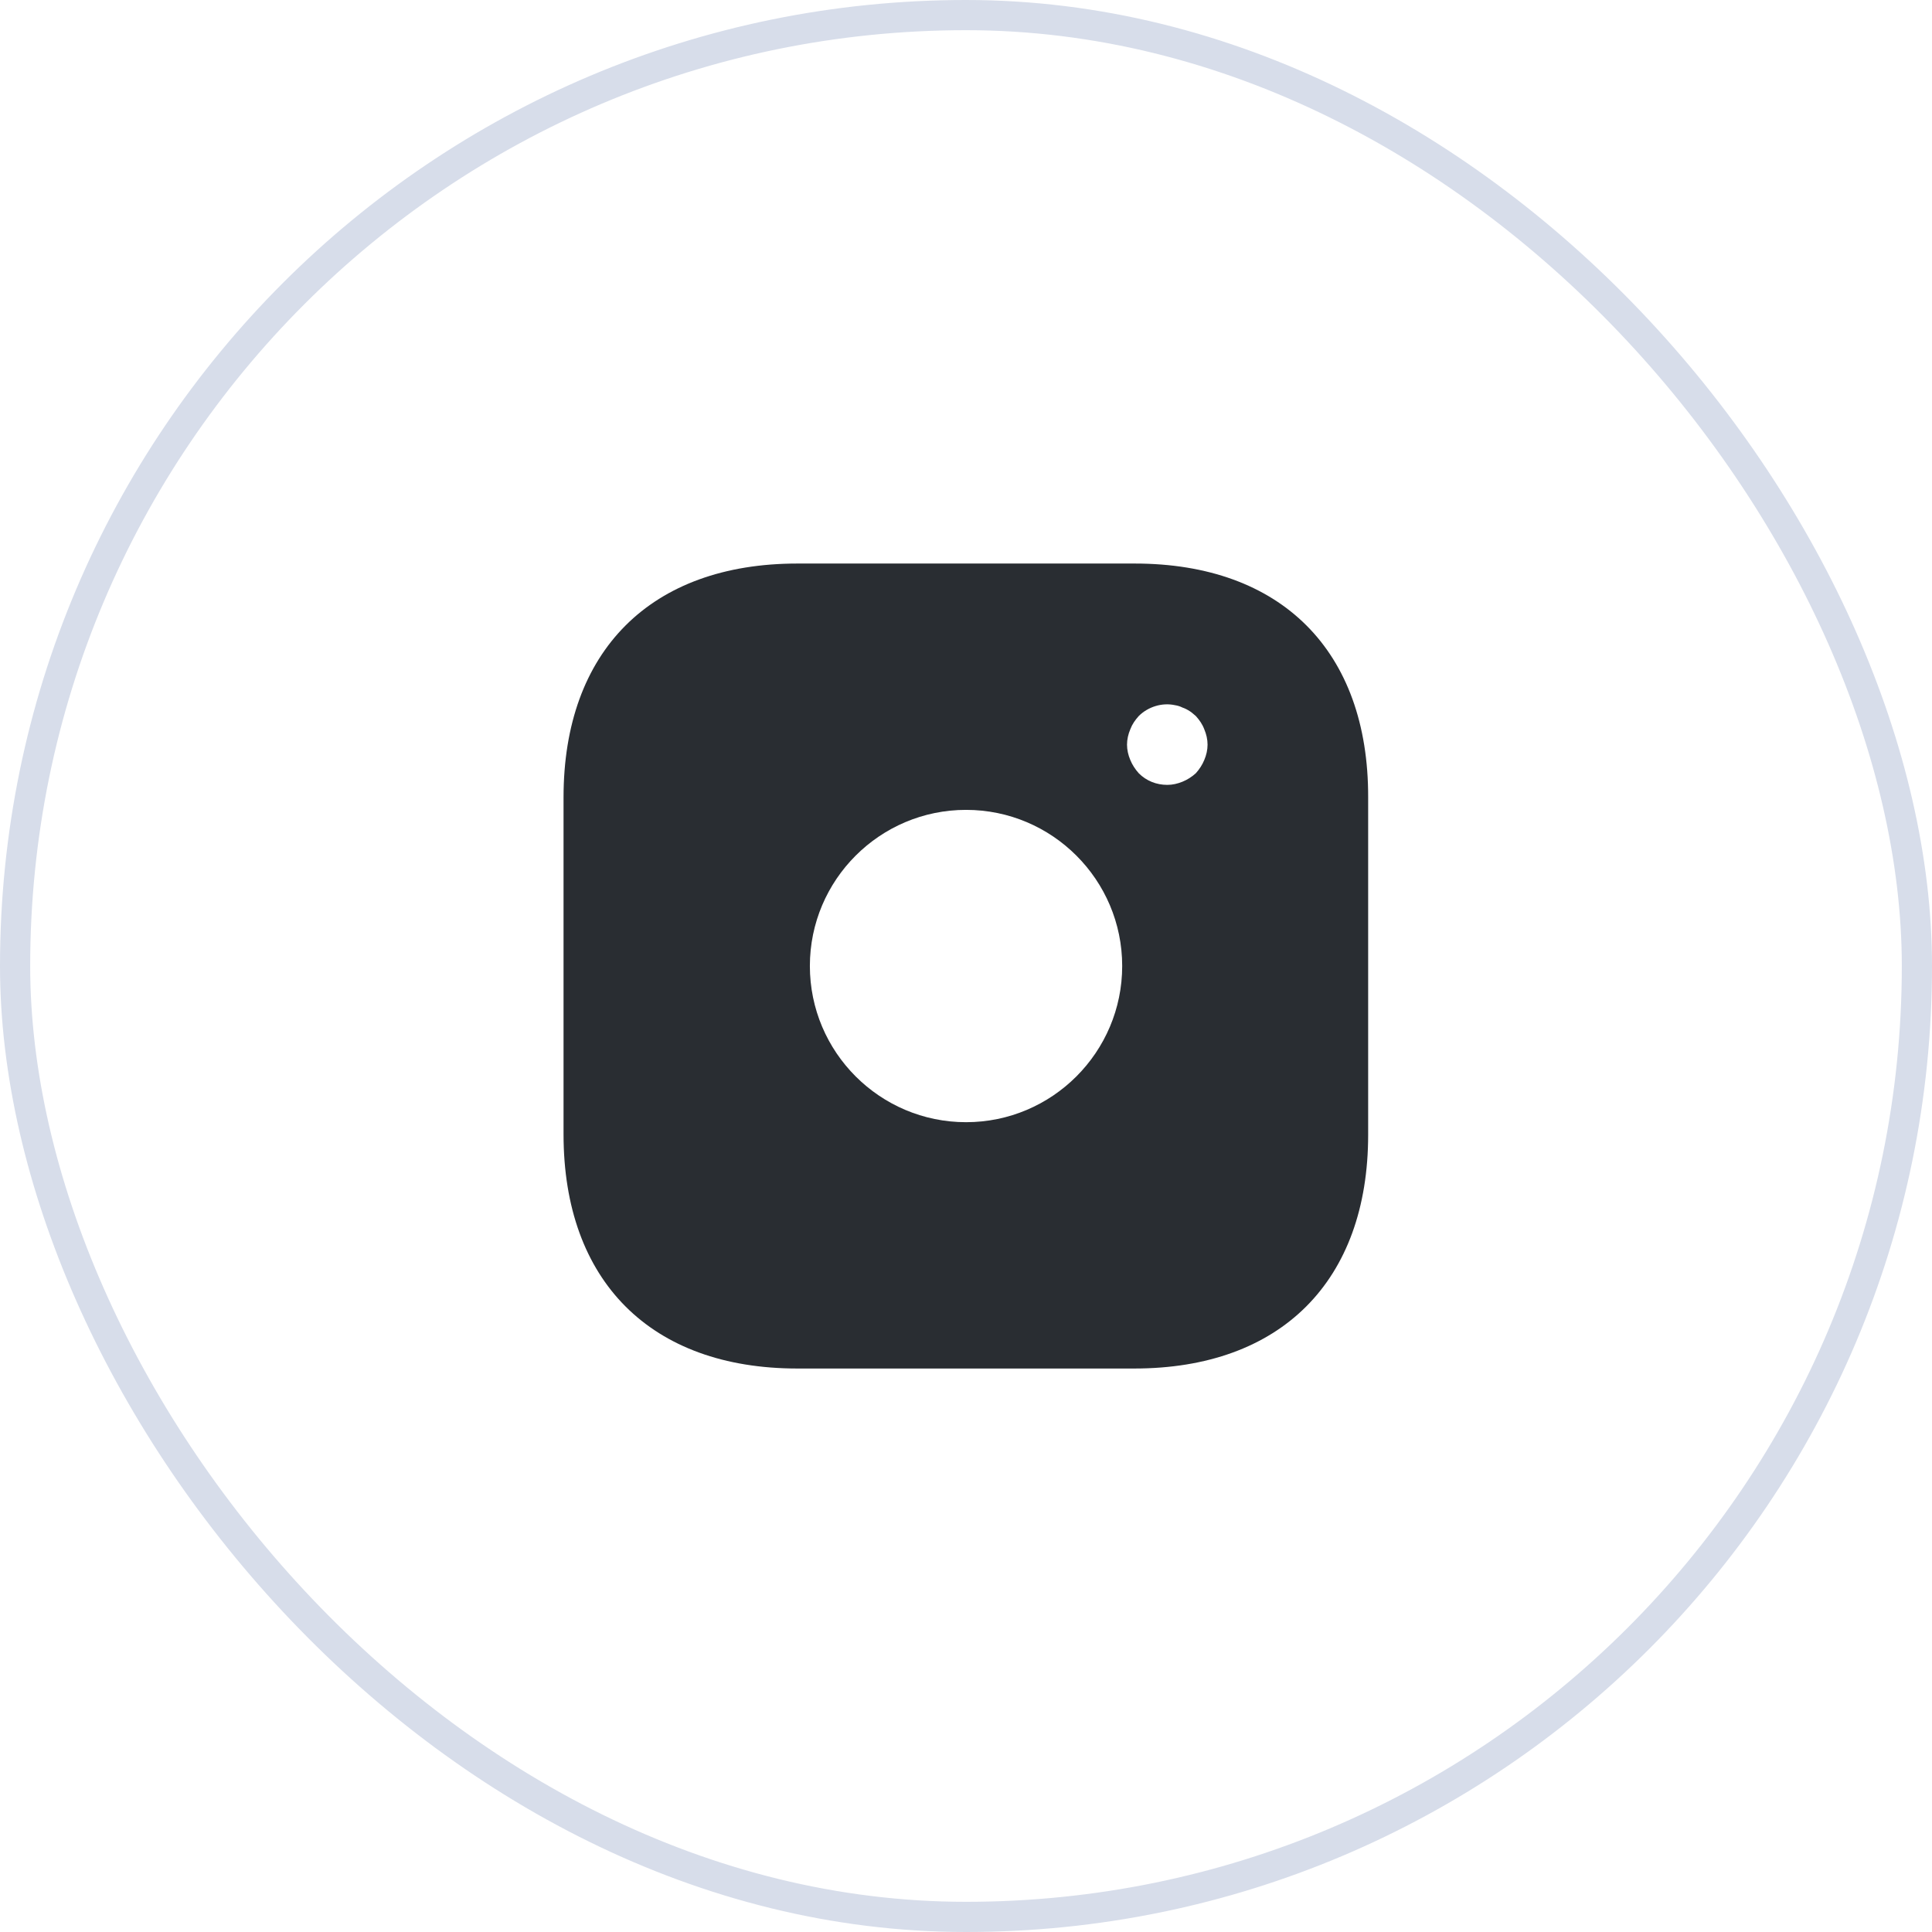
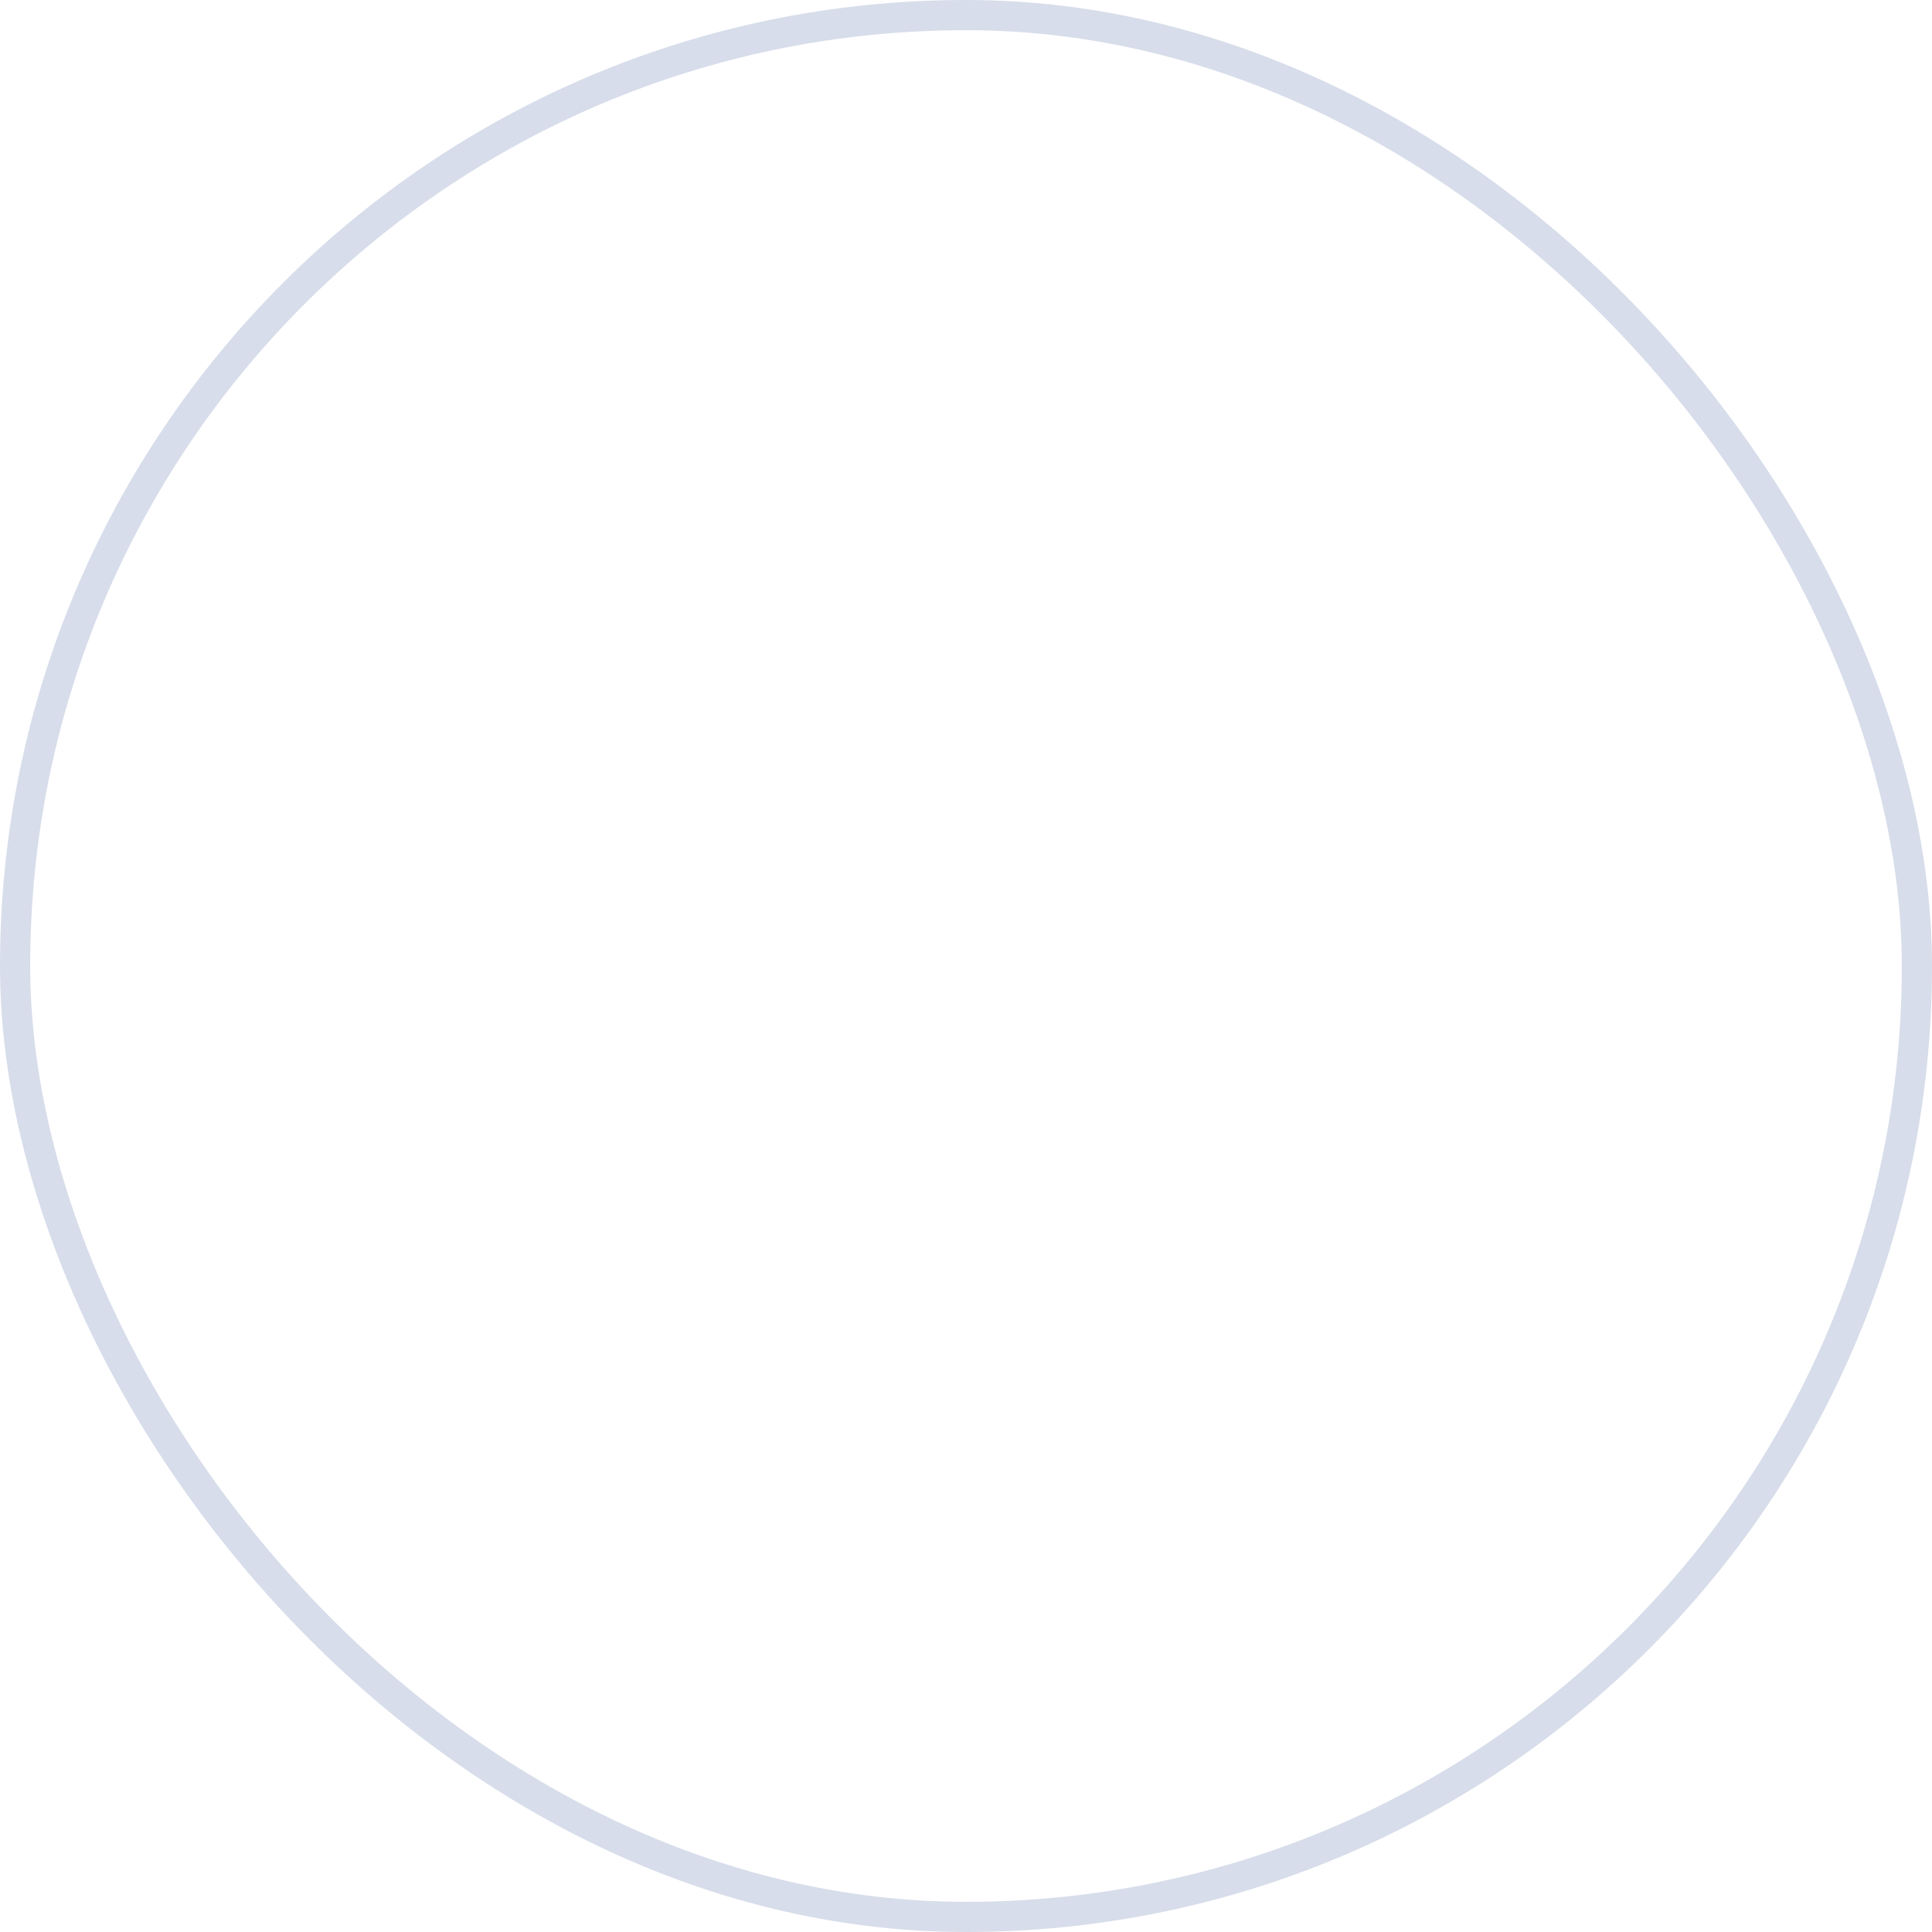
<svg xmlns="http://www.w3.org/2000/svg" width="32" height="32" viewBox="0 0 32 32" fill="none">
-   <path d="M18.794 9.334H13.207C10.781 9.334 9.334 10.78 9.334 13.207V18.787C9.334 21.22 10.781 22.667 13.207 22.667H18.787C21.214 22.667 22.661 21.22 22.661 18.794V13.207C22.667 10.78 21.221 9.334 18.794 9.334ZM16.001 18.587C14.574 18.587 13.414 17.427 13.414 16C13.414 14.573 14.574 13.414 16.001 13.414C17.427 13.414 18.587 14.573 18.587 16C18.587 17.427 17.427 18.587 16.001 18.587ZM19.947 12.587C19.914 12.667 19.867 12.74 19.807 12.807C19.741 12.867 19.667 12.914 19.587 12.947C19.507 12.98 19.421 13 19.334 13C19.154 13 18.987 12.934 18.861 12.807C18.801 12.74 18.754 12.667 18.721 12.587C18.687 12.507 18.667 12.42 18.667 12.334C18.667 12.247 18.687 12.16 18.721 12.08C18.754 11.993 18.801 11.927 18.861 11.86C19.014 11.707 19.247 11.633 19.461 11.68C19.507 11.687 19.547 11.7 19.587 11.72C19.627 11.733 19.667 11.754 19.707 11.78C19.741 11.8 19.774 11.834 19.807 11.86C19.867 11.927 19.914 11.993 19.947 12.08C19.981 12.16 20.001 12.247 20.001 12.334C20.001 12.42 19.981 12.507 19.947 12.587Z" fill="#292D32" />
  <rect x="0.25" y="0.25" width="31.5" height="31.5" rx="15.75" stroke="#D7DDEA" stroke-width="0.5" />
</svg>